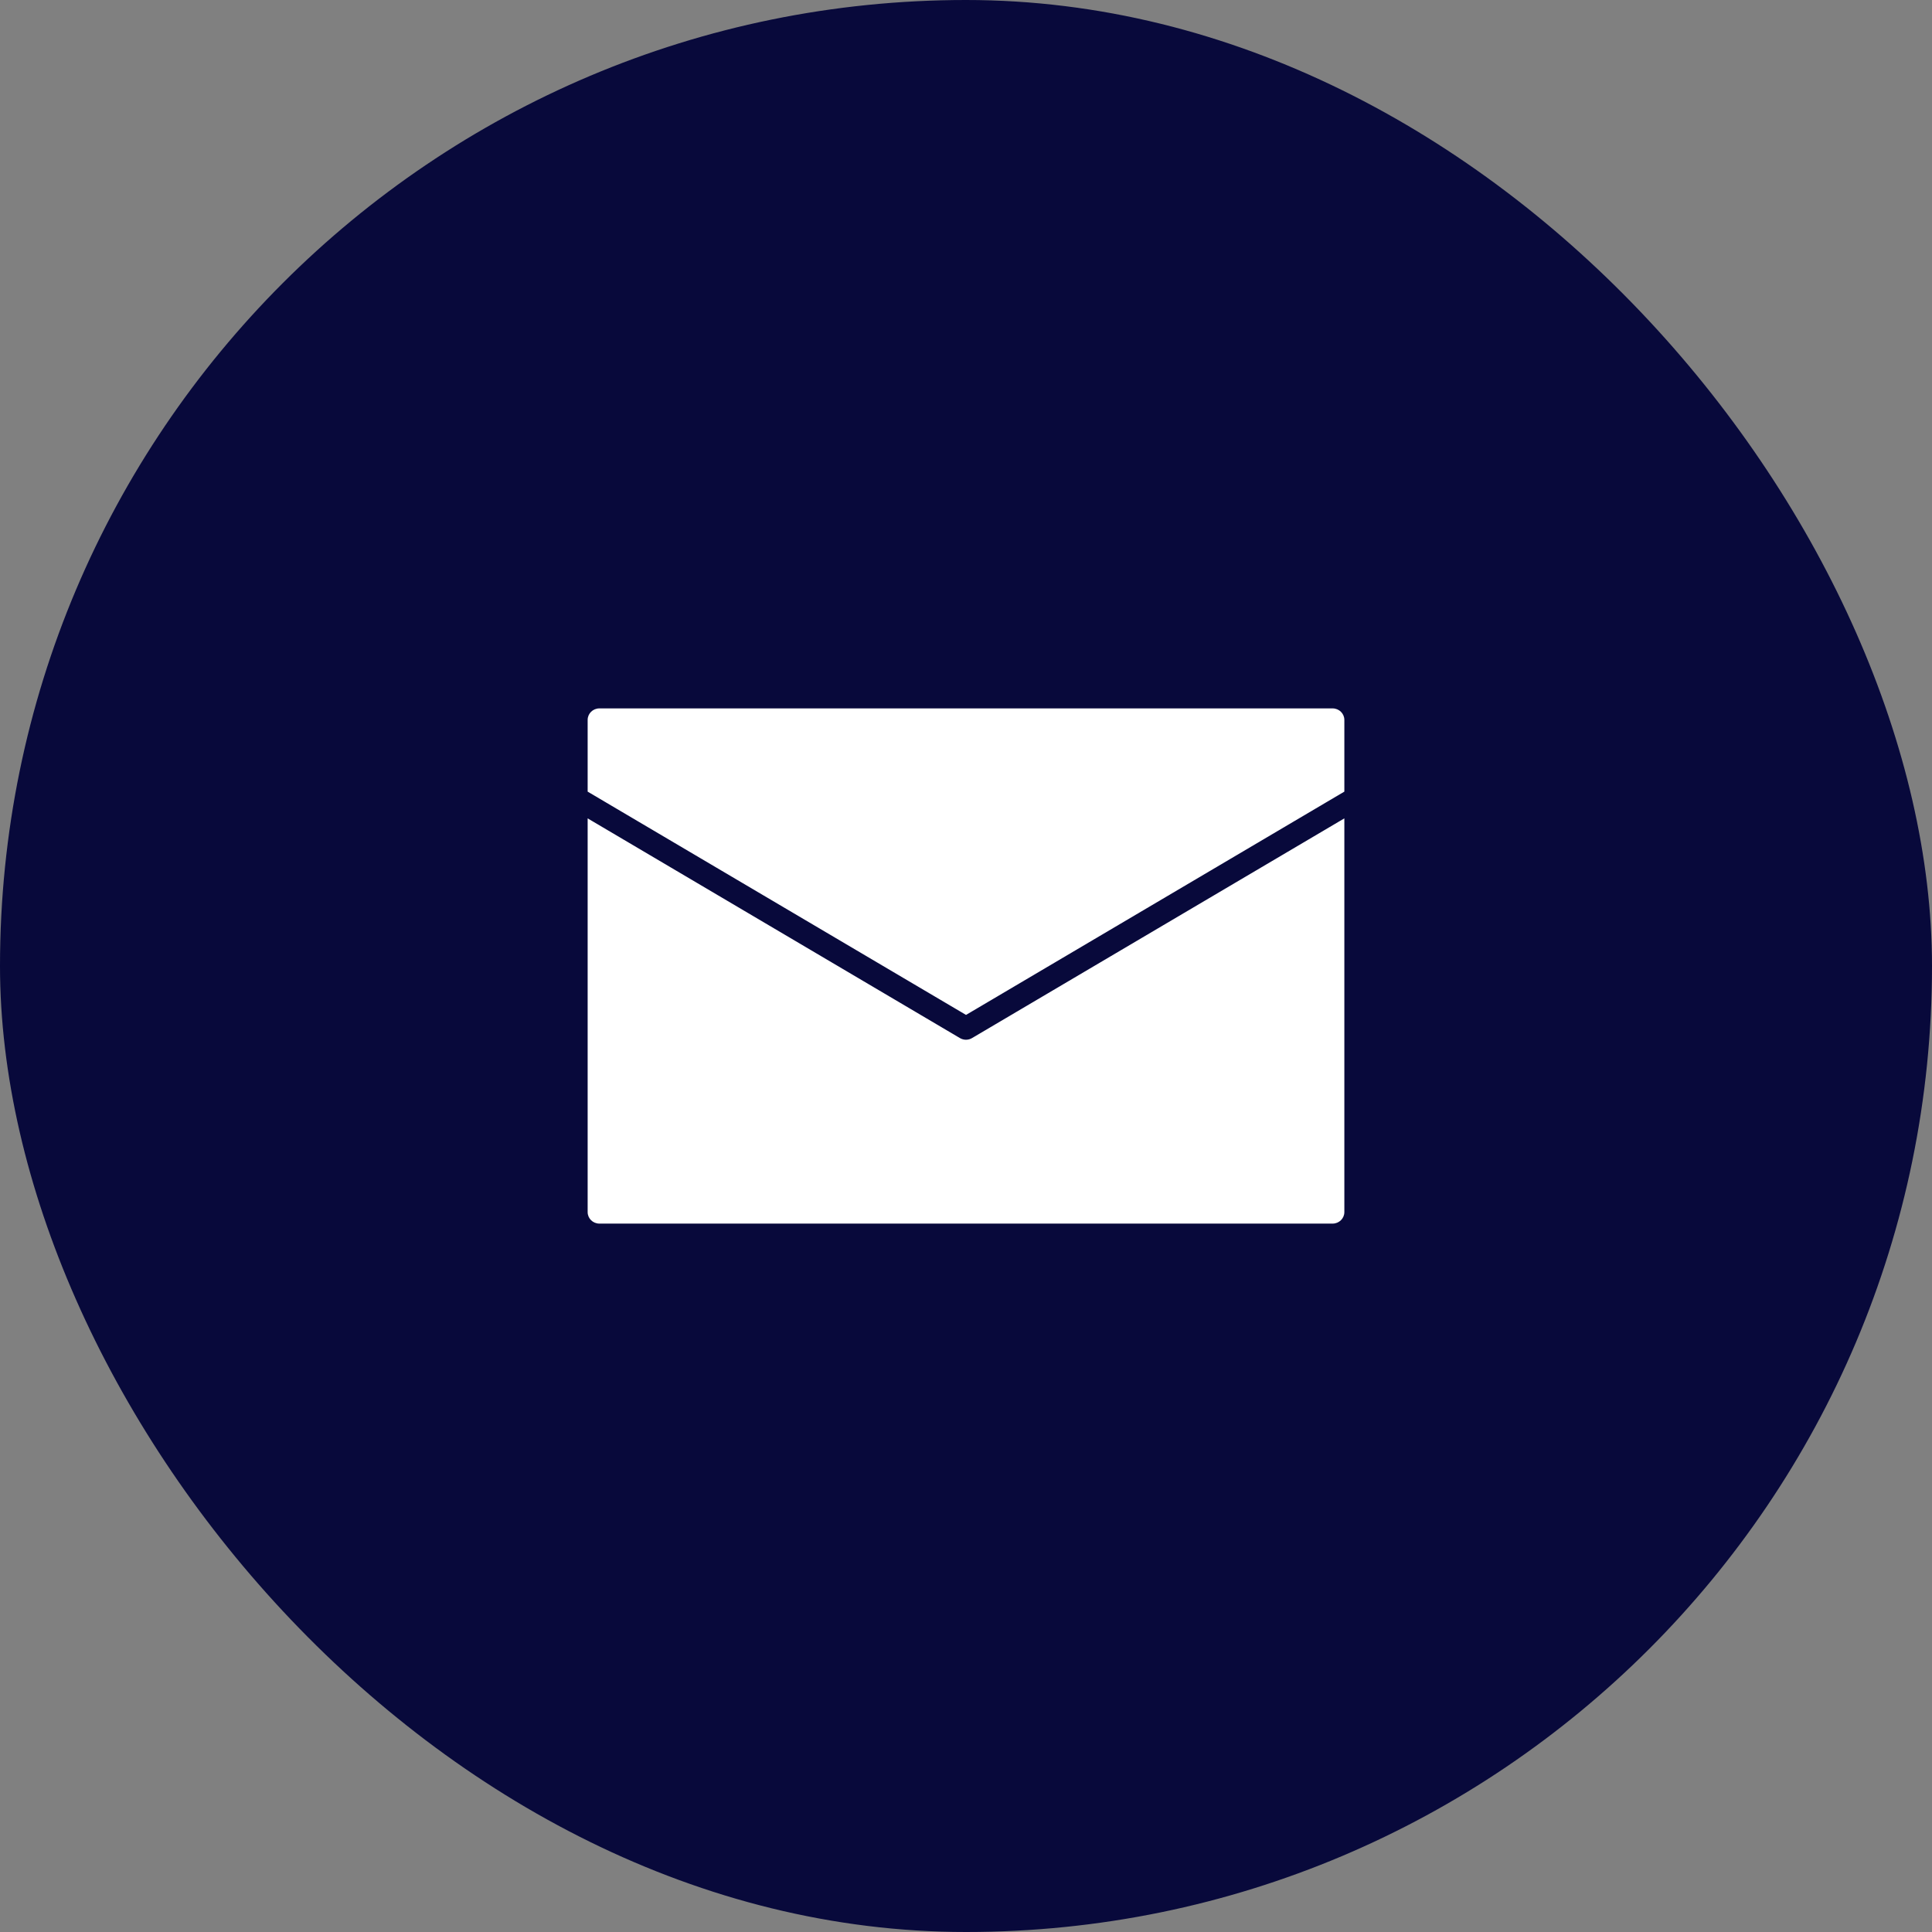
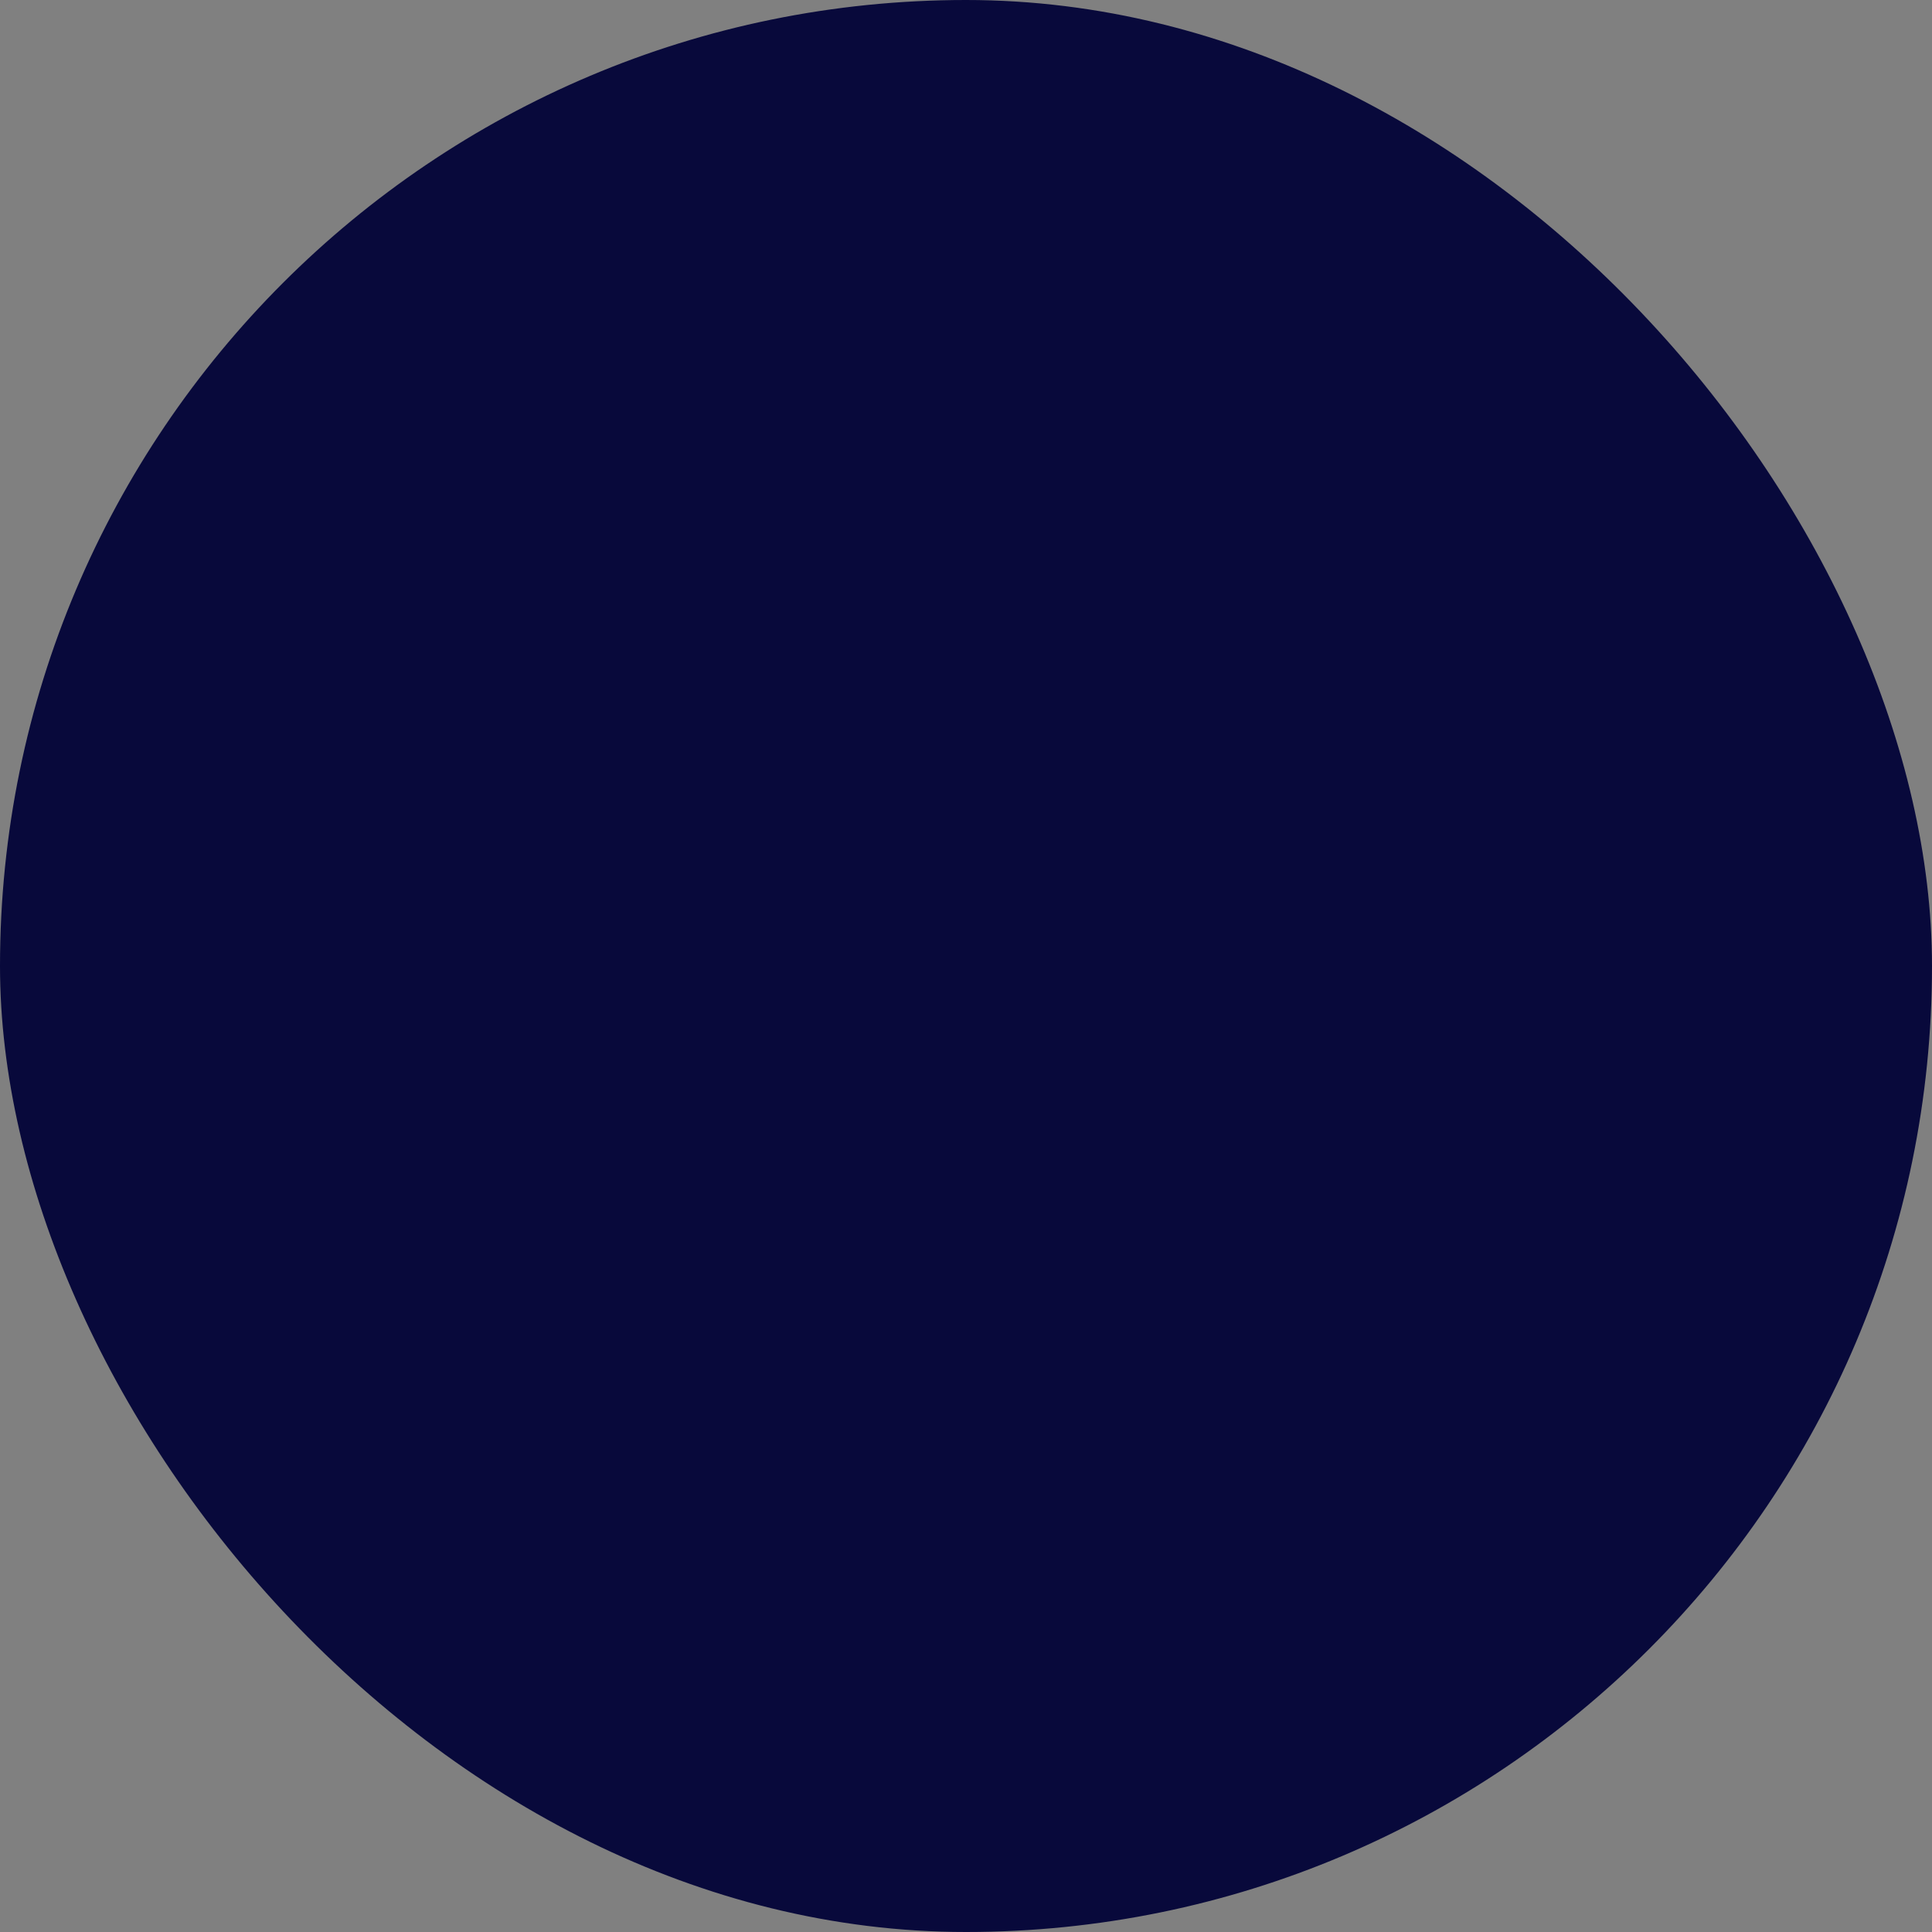
<svg xmlns="http://www.w3.org/2000/svg" width="120" height="120" viewBox="0 0 120 120" fill="none">
  <rect x="0" y="0" width="120" height="120" fill="#808080" stroke="none" />
  <rect width="120" height="120" rx="60" fill="#08093B" />
-   <path fill-rule="evenodd" clip-rule="evenodd" d="M37.227 44H82.772C83.174 44 83.5 44.321 83.5 44.714V49.169L82.4 49.818L60.001 63.038L37.633 49.838L37.6 49.818L36.5 49.169V44.714C36.5 44.321 36.826 44 37.227 44ZM36.823 51.021L36.856 51.041L59.628 64.48C59.869 64.62 60.16 64.609 60.383 64.472L83.145 51.04L83.5 50.831V75.286C83.5 75.681 83.173 76 82.772 76H37.227C36.826 76 36.5 75.681 36.5 75.286V50.83L36.823 51.021V51.021Z" fill="white" />
</svg>